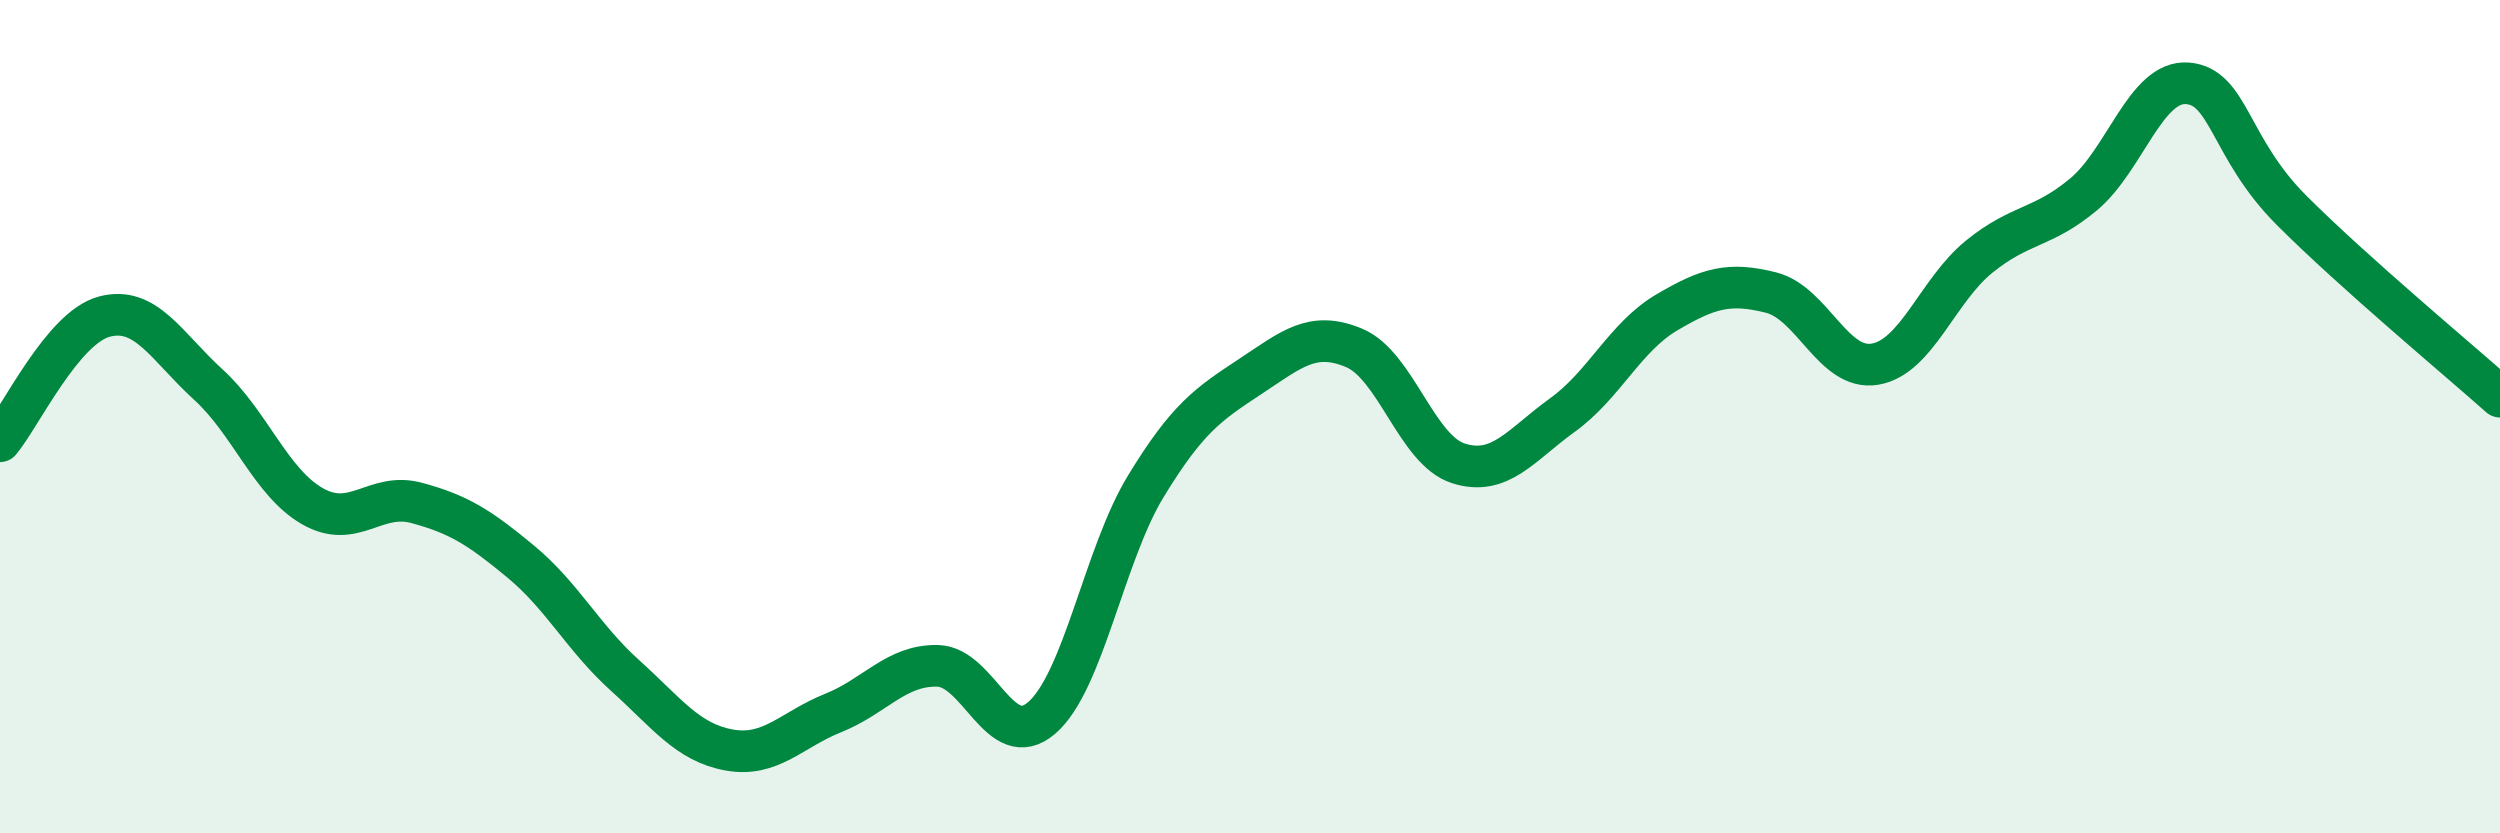
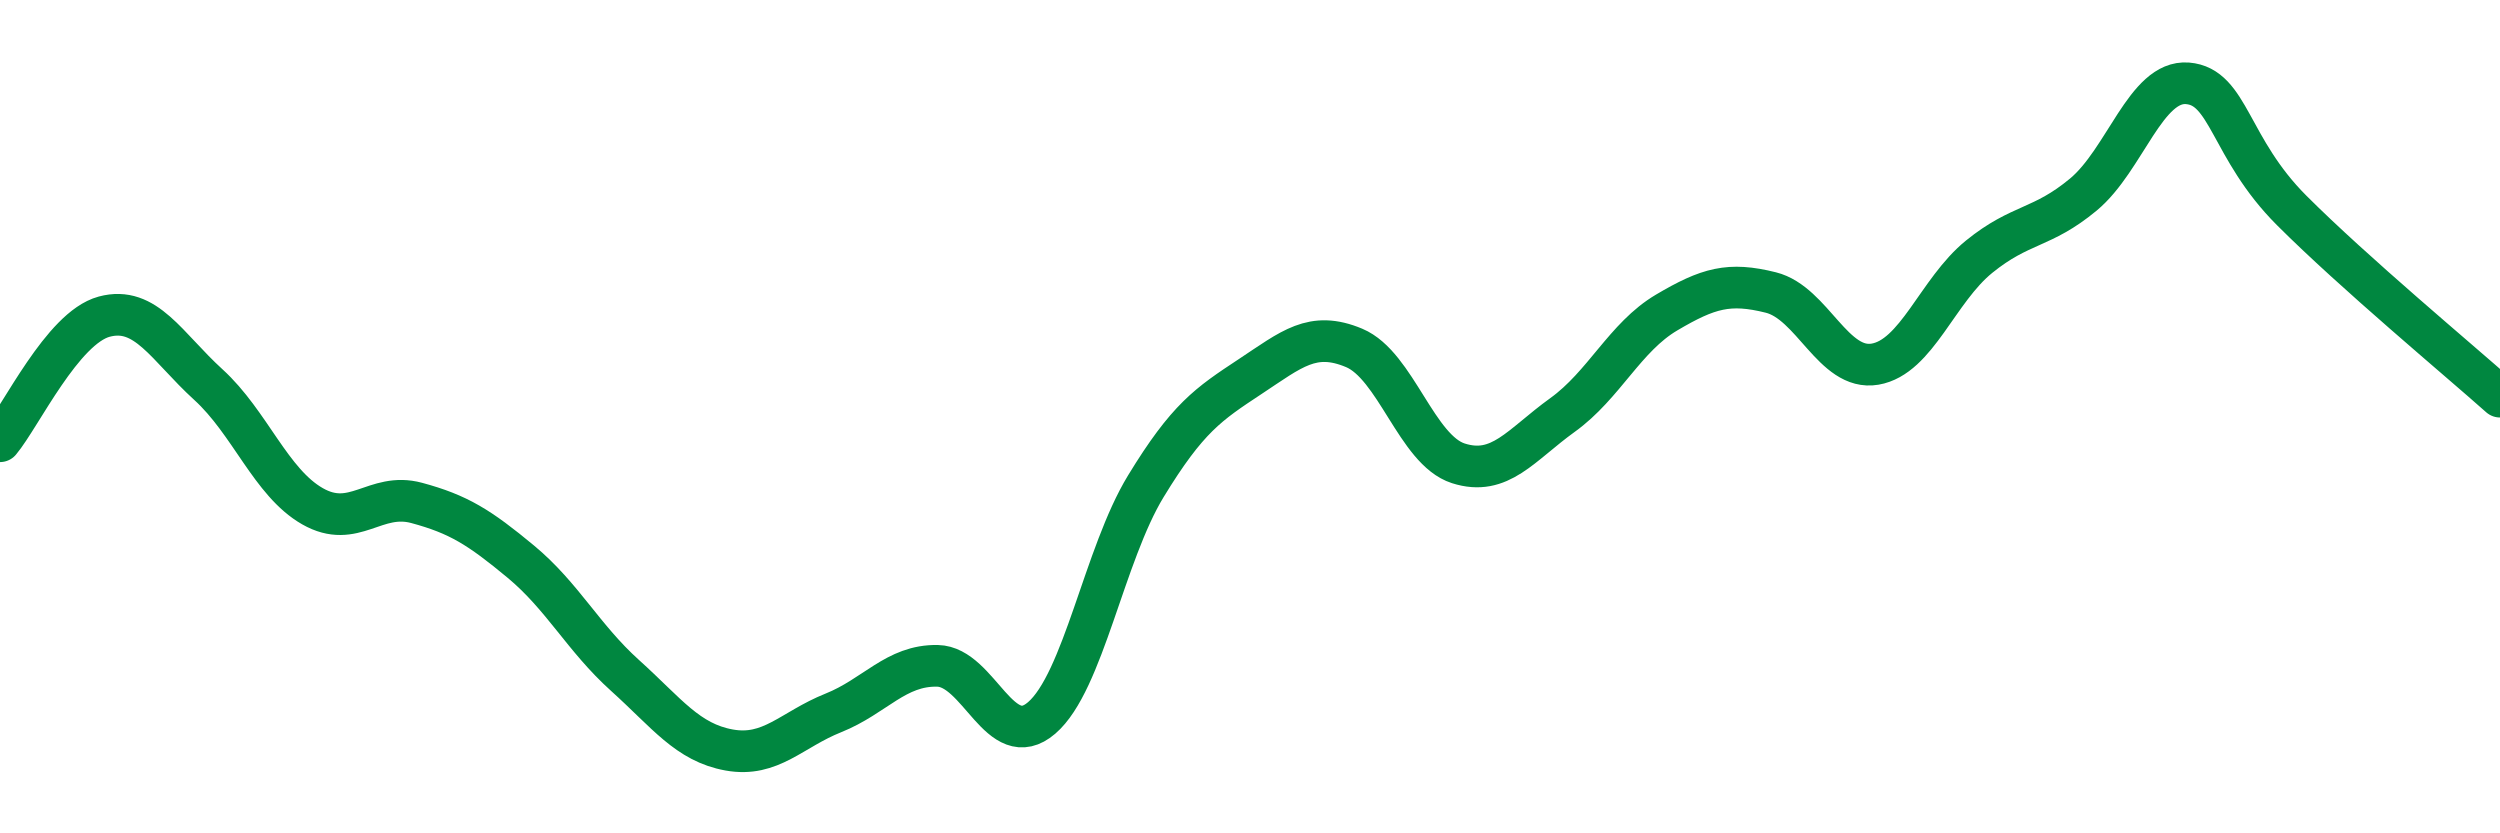
<svg xmlns="http://www.w3.org/2000/svg" width="60" height="20" viewBox="0 0 60 20">
-   <path d="M 0,10.59 C 0.5,9.99 1.5,7.87 2.5,7.6 C 3.5,7.33 4,8.32 5,9.23 C 6,10.14 6.5,11.58 7.5,12.15 C 8.5,12.72 9,11.8 10,12.07 C 11,12.34 11.5,12.65 12.5,13.48 C 13.5,14.31 14,15.31 15,16.21 C 16,17.11 16.5,17.82 17.5,18 C 18.5,18.18 19,17.51 20,17.11 C 21,16.71 21.5,15.96 22.5,15.98 C 23.5,16 24,18.09 25,17.23 C 26,16.37 26.5,13.31 27.5,11.67 C 28.5,10.03 29,9.7 30,9.04 C 31,8.38 31.5,7.93 32.5,8.35 C 33.5,8.77 34,10.8 35,11.12 C 36,11.44 36.5,10.68 37.5,9.96 C 38.5,9.24 39,8.09 40,7.5 C 41,6.91 41.5,6.77 42.5,7.02 C 43.5,7.27 44,8.91 45,8.74 C 46,8.57 46.5,6.97 47.5,6.16 C 48.5,5.35 49,5.5 50,4.67 C 51,3.84 51.5,1.92 52.5,2 C 53.5,2.08 53.5,3.55 55,5.05 C 56.5,6.55 59,8.63 60,9.52L60 20L0 20Z" fill="#008740" opacity="0.1" stroke-linecap="round" stroke-linejoin="round" />
  <path d="M 0,10.59 C 0.5,9.99 1.5,7.87 2.5,7.6 C 3.5,7.33 4,8.32 5,9.23 C 6,10.14 6.5,11.58 7.5,12.15 C 8.5,12.72 9,11.8 10,12.07 C 11,12.34 11.5,12.65 12.5,13.48 C 13.5,14.31 14,15.31 15,16.21 C 16,17.11 16.5,17.82 17.5,18 C 18.5,18.18 19,17.51 20,17.11 C 21,16.71 21.5,15.96 22.5,15.98 C 23.5,16 24,18.09 25,17.23 C 26,16.37 26.5,13.31 27.5,11.67 C 28.5,10.03 29,9.7 30,9.04 C 31,8.38 31.5,7.93 32.5,8.35 C 33.5,8.77 34,10.8 35,11.12 C 36,11.44 36.5,10.68 37.5,9.96 C 38.5,9.24 39,8.09 40,7.5 C 41,6.91 41.5,6.77 42.5,7.02 C 43.5,7.27 44,8.91 45,8.74 C 46,8.57 46.5,6.97 47.5,6.16 C 48.5,5.35 49,5.5 50,4.67 C 51,3.84 51.5,1.92 52.5,2 C 53.5,2.08 53.5,3.55 55,5.05 C 56.5,6.55 59,8.63 60,9.52" stroke="#008740" stroke-width="1" fill="none" stroke-linecap="round" stroke-linejoin="round" />
</svg>